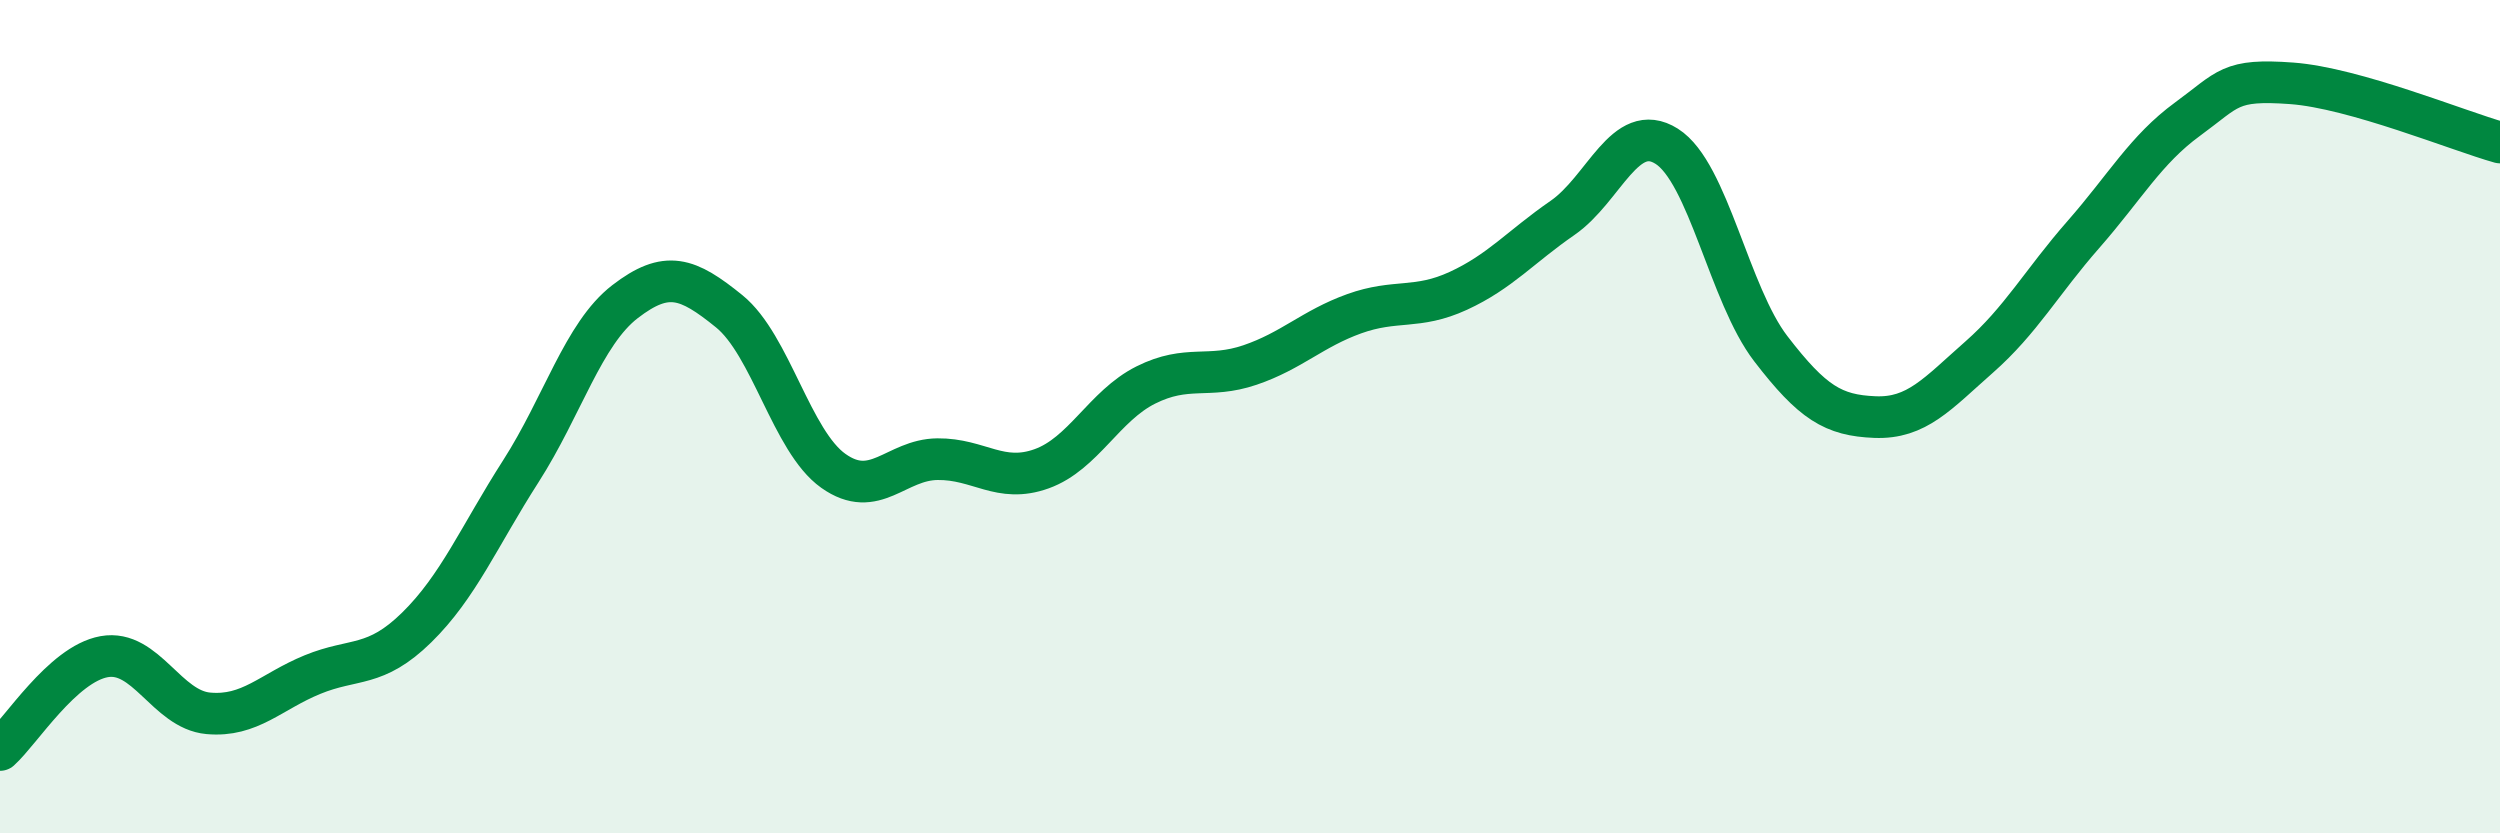
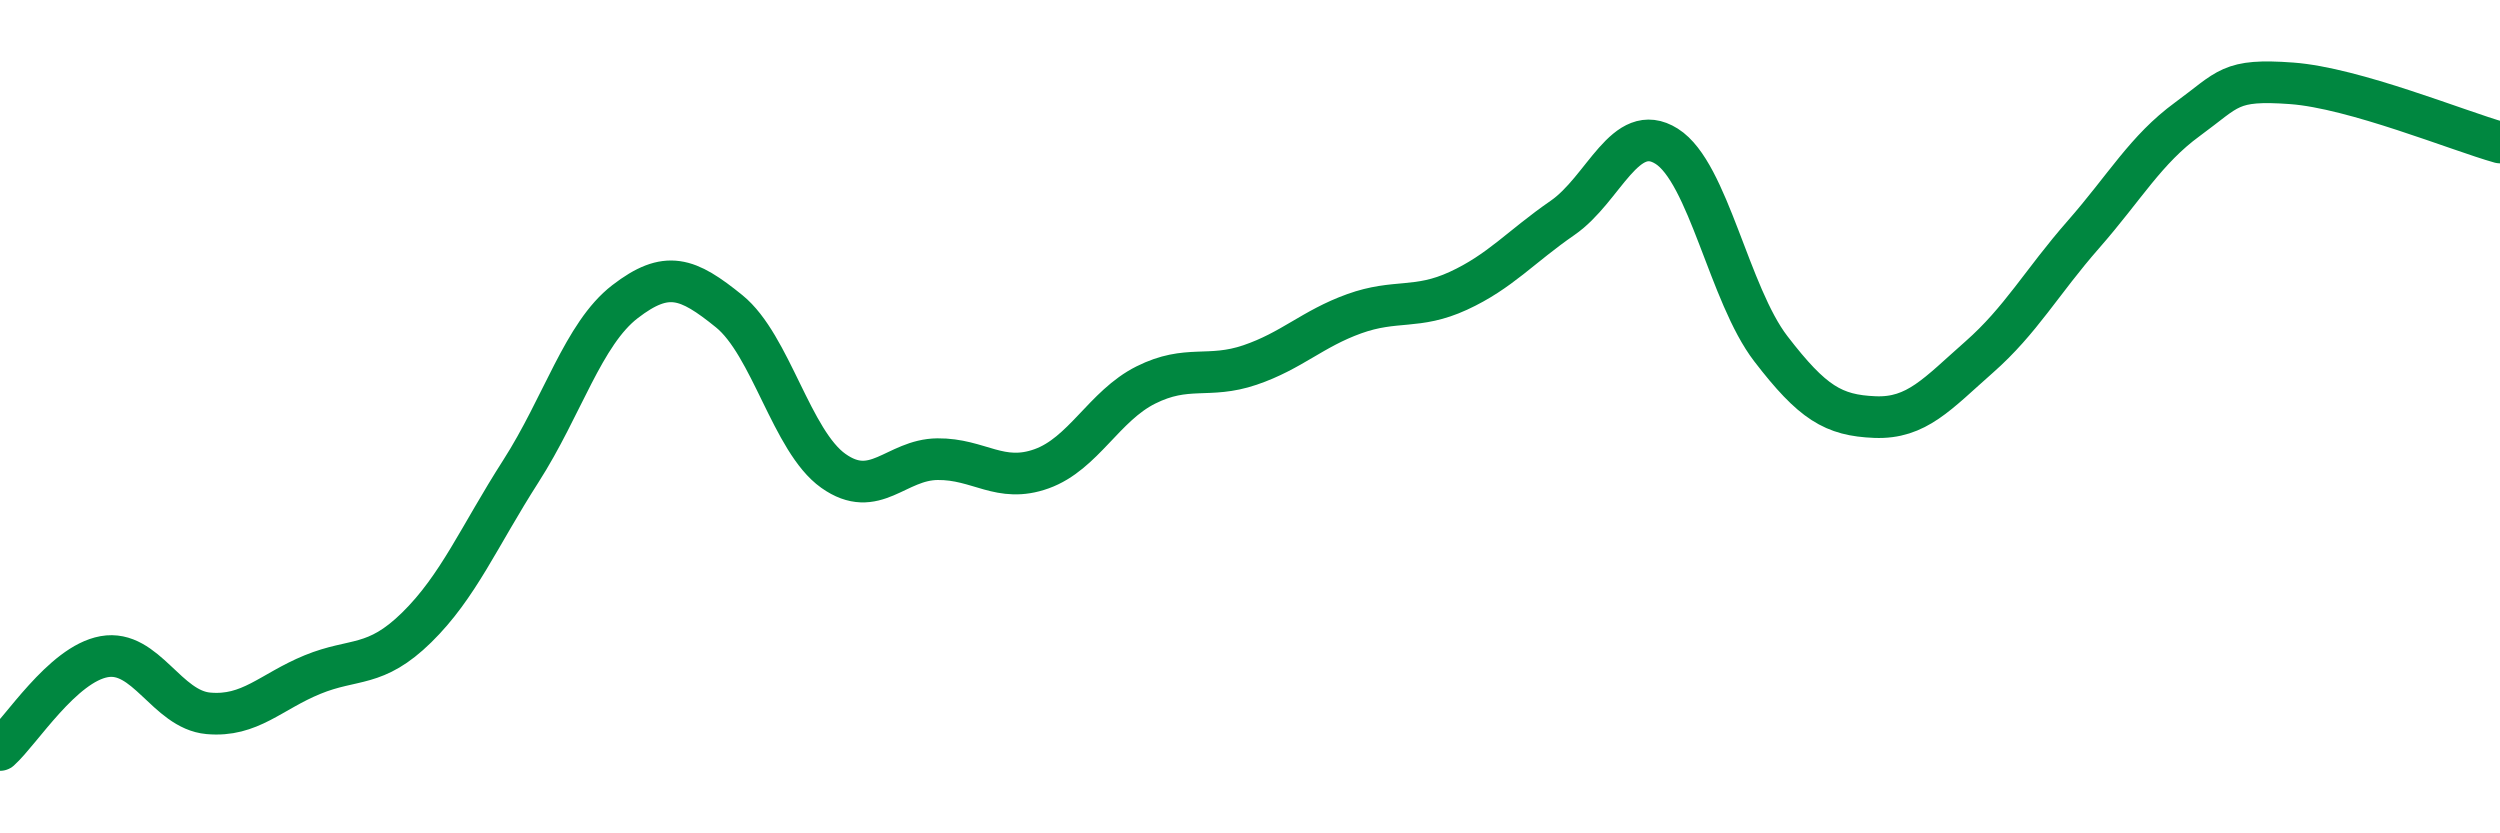
<svg xmlns="http://www.w3.org/2000/svg" width="60" height="20" viewBox="0 0 60 20">
-   <path d="M 0,18 C 0.5,17.55 1.5,15.94 2.5,15.76 C 3.5,15.58 4,17.03 5,17.12 C 6,17.21 6.5,16.6 7.5,16.19 C 8.5,15.78 9,16.04 10,15.06 C 11,14.08 11.5,12.87 12.5,11.31 C 13.5,9.75 14,8.01 15,7.24 C 16,6.47 16.5,6.66 17.5,7.47 C 18.5,8.28 19,10.59 20,11.3 C 21,12.01 21.5,11.03 22.5,11.02 C 23.5,11.01 24,11.61 25,11.25 C 26,10.89 26.5,9.74 27.5,9.24 C 28.5,8.74 29,9.1 30,8.76 C 31,8.42 31.5,7.89 32.5,7.53 C 33.5,7.17 34,7.44 35,6.98 C 36,6.52 36.5,5.92 37.5,5.23 C 38.5,4.54 39,2.88 40,3.51 C 41,4.14 41.5,7.07 42.5,8.37 C 43.5,9.67 44,9.97 45,10.01 C 46,10.05 46.5,9.45 47.5,8.57 C 48.5,7.69 49,6.77 50,5.63 C 51,4.49 51.5,3.59 52.5,2.86 C 53.5,2.13 53.5,1.89 55,2 C 56.5,2.11 59,3.14 60,3.42L60 20L0 20Z" fill="#008740" opacity="0.1" stroke-linecap="round" stroke-linejoin="round" />
  <path d="M 0,18 C 0.5,17.55 1.5,15.94 2.5,15.76 C 3.5,15.58 4,17.03 5,17.12 C 6,17.21 6.5,16.6 7.5,16.19 C 8.5,15.78 9,16.04 10,15.06 C 11,14.08 11.5,12.87 12.5,11.31 C 13.5,9.75 14,8.01 15,7.24 C 16,6.47 16.5,6.66 17.5,7.47 C 18.5,8.28 19,10.59 20,11.3 C 21,12.01 21.5,11.03 22.5,11.02 C 23.5,11.01 24,11.61 25,11.25 C 26,10.89 26.5,9.74 27.5,9.24 C 28.5,8.74 29,9.1 30,8.76 C 31,8.42 31.5,7.89 32.5,7.53 C 33.5,7.17 34,7.44 35,6.98 C 36,6.52 36.5,5.92 37.5,5.23 C 38.5,4.54 39,2.88 40,3.51 C 41,4.14 41.5,7.07 42.5,8.37 C 43.5,9.67 44,9.97 45,10.01 C 46,10.05 46.5,9.45 47.5,8.57 C 48.5,7.69 49,6.77 50,5.63 C 51,4.49 51.5,3.59 52.5,2.86 C 53.5,2.13 53.5,1.89 55,2 C 56.5,2.11 59,3.14 60,3.42" stroke="#008740" stroke-width="1" fill="none" stroke-linecap="round" stroke-linejoin="round" />
</svg>